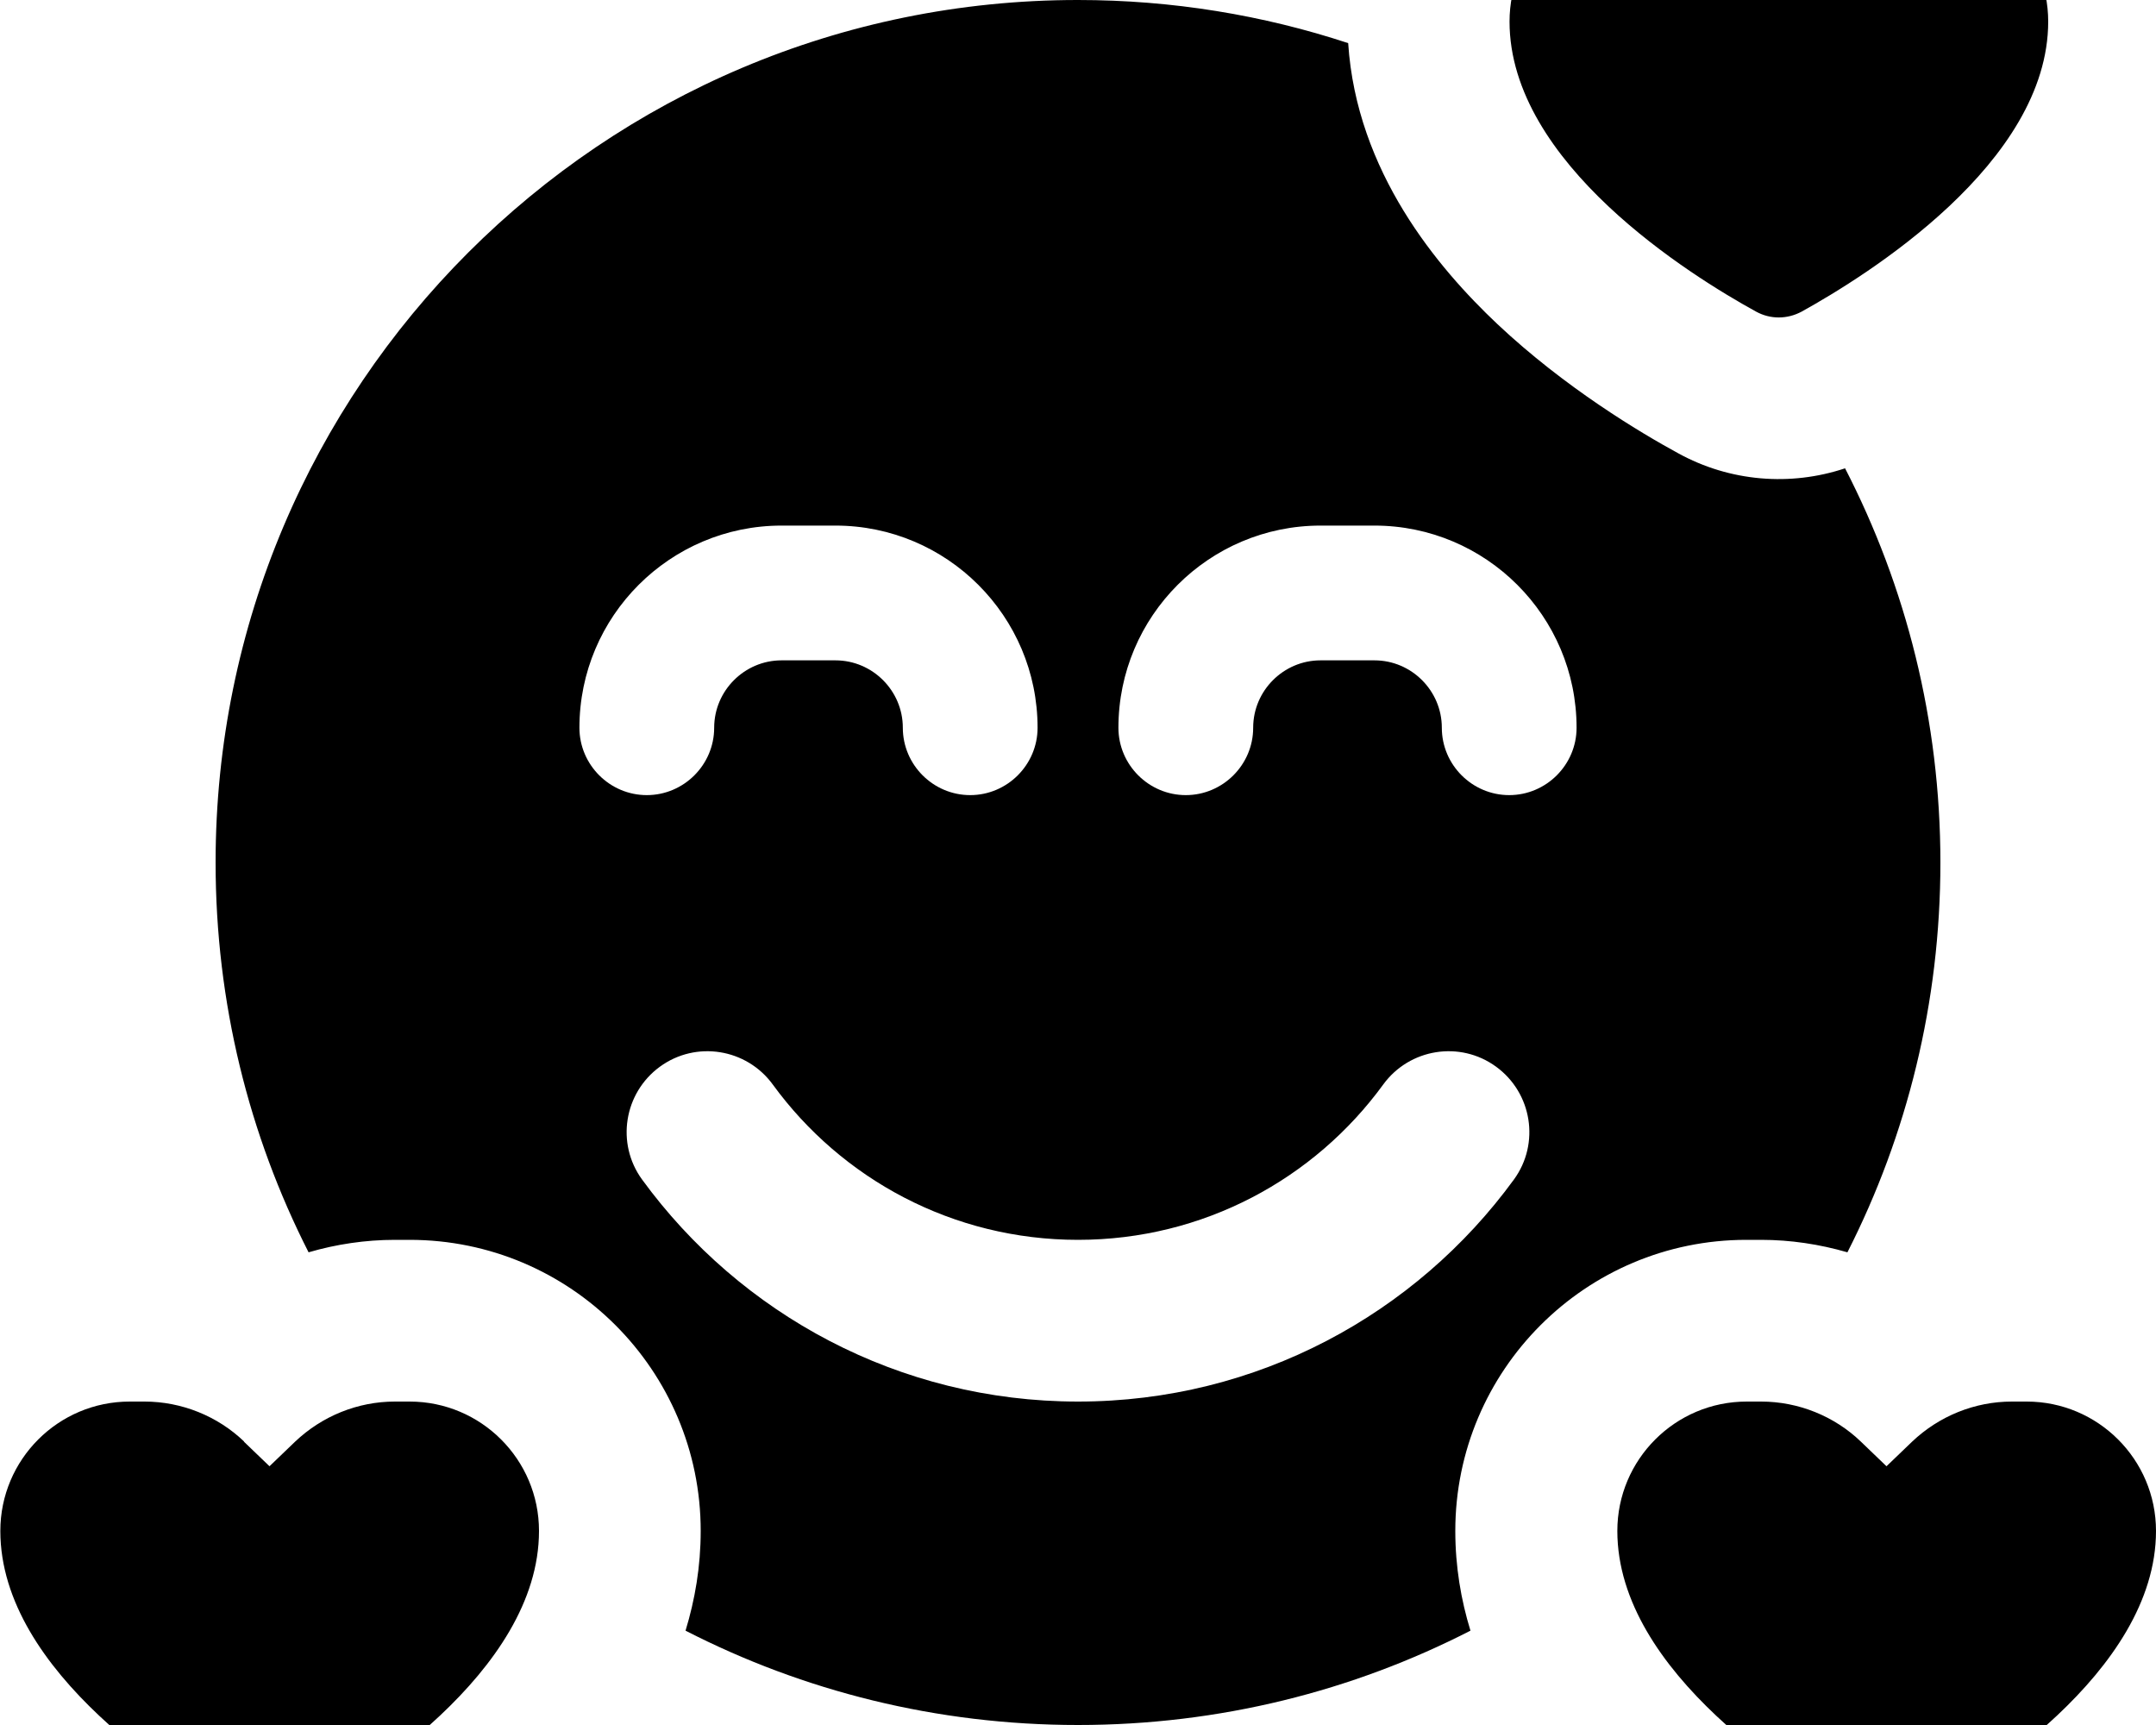
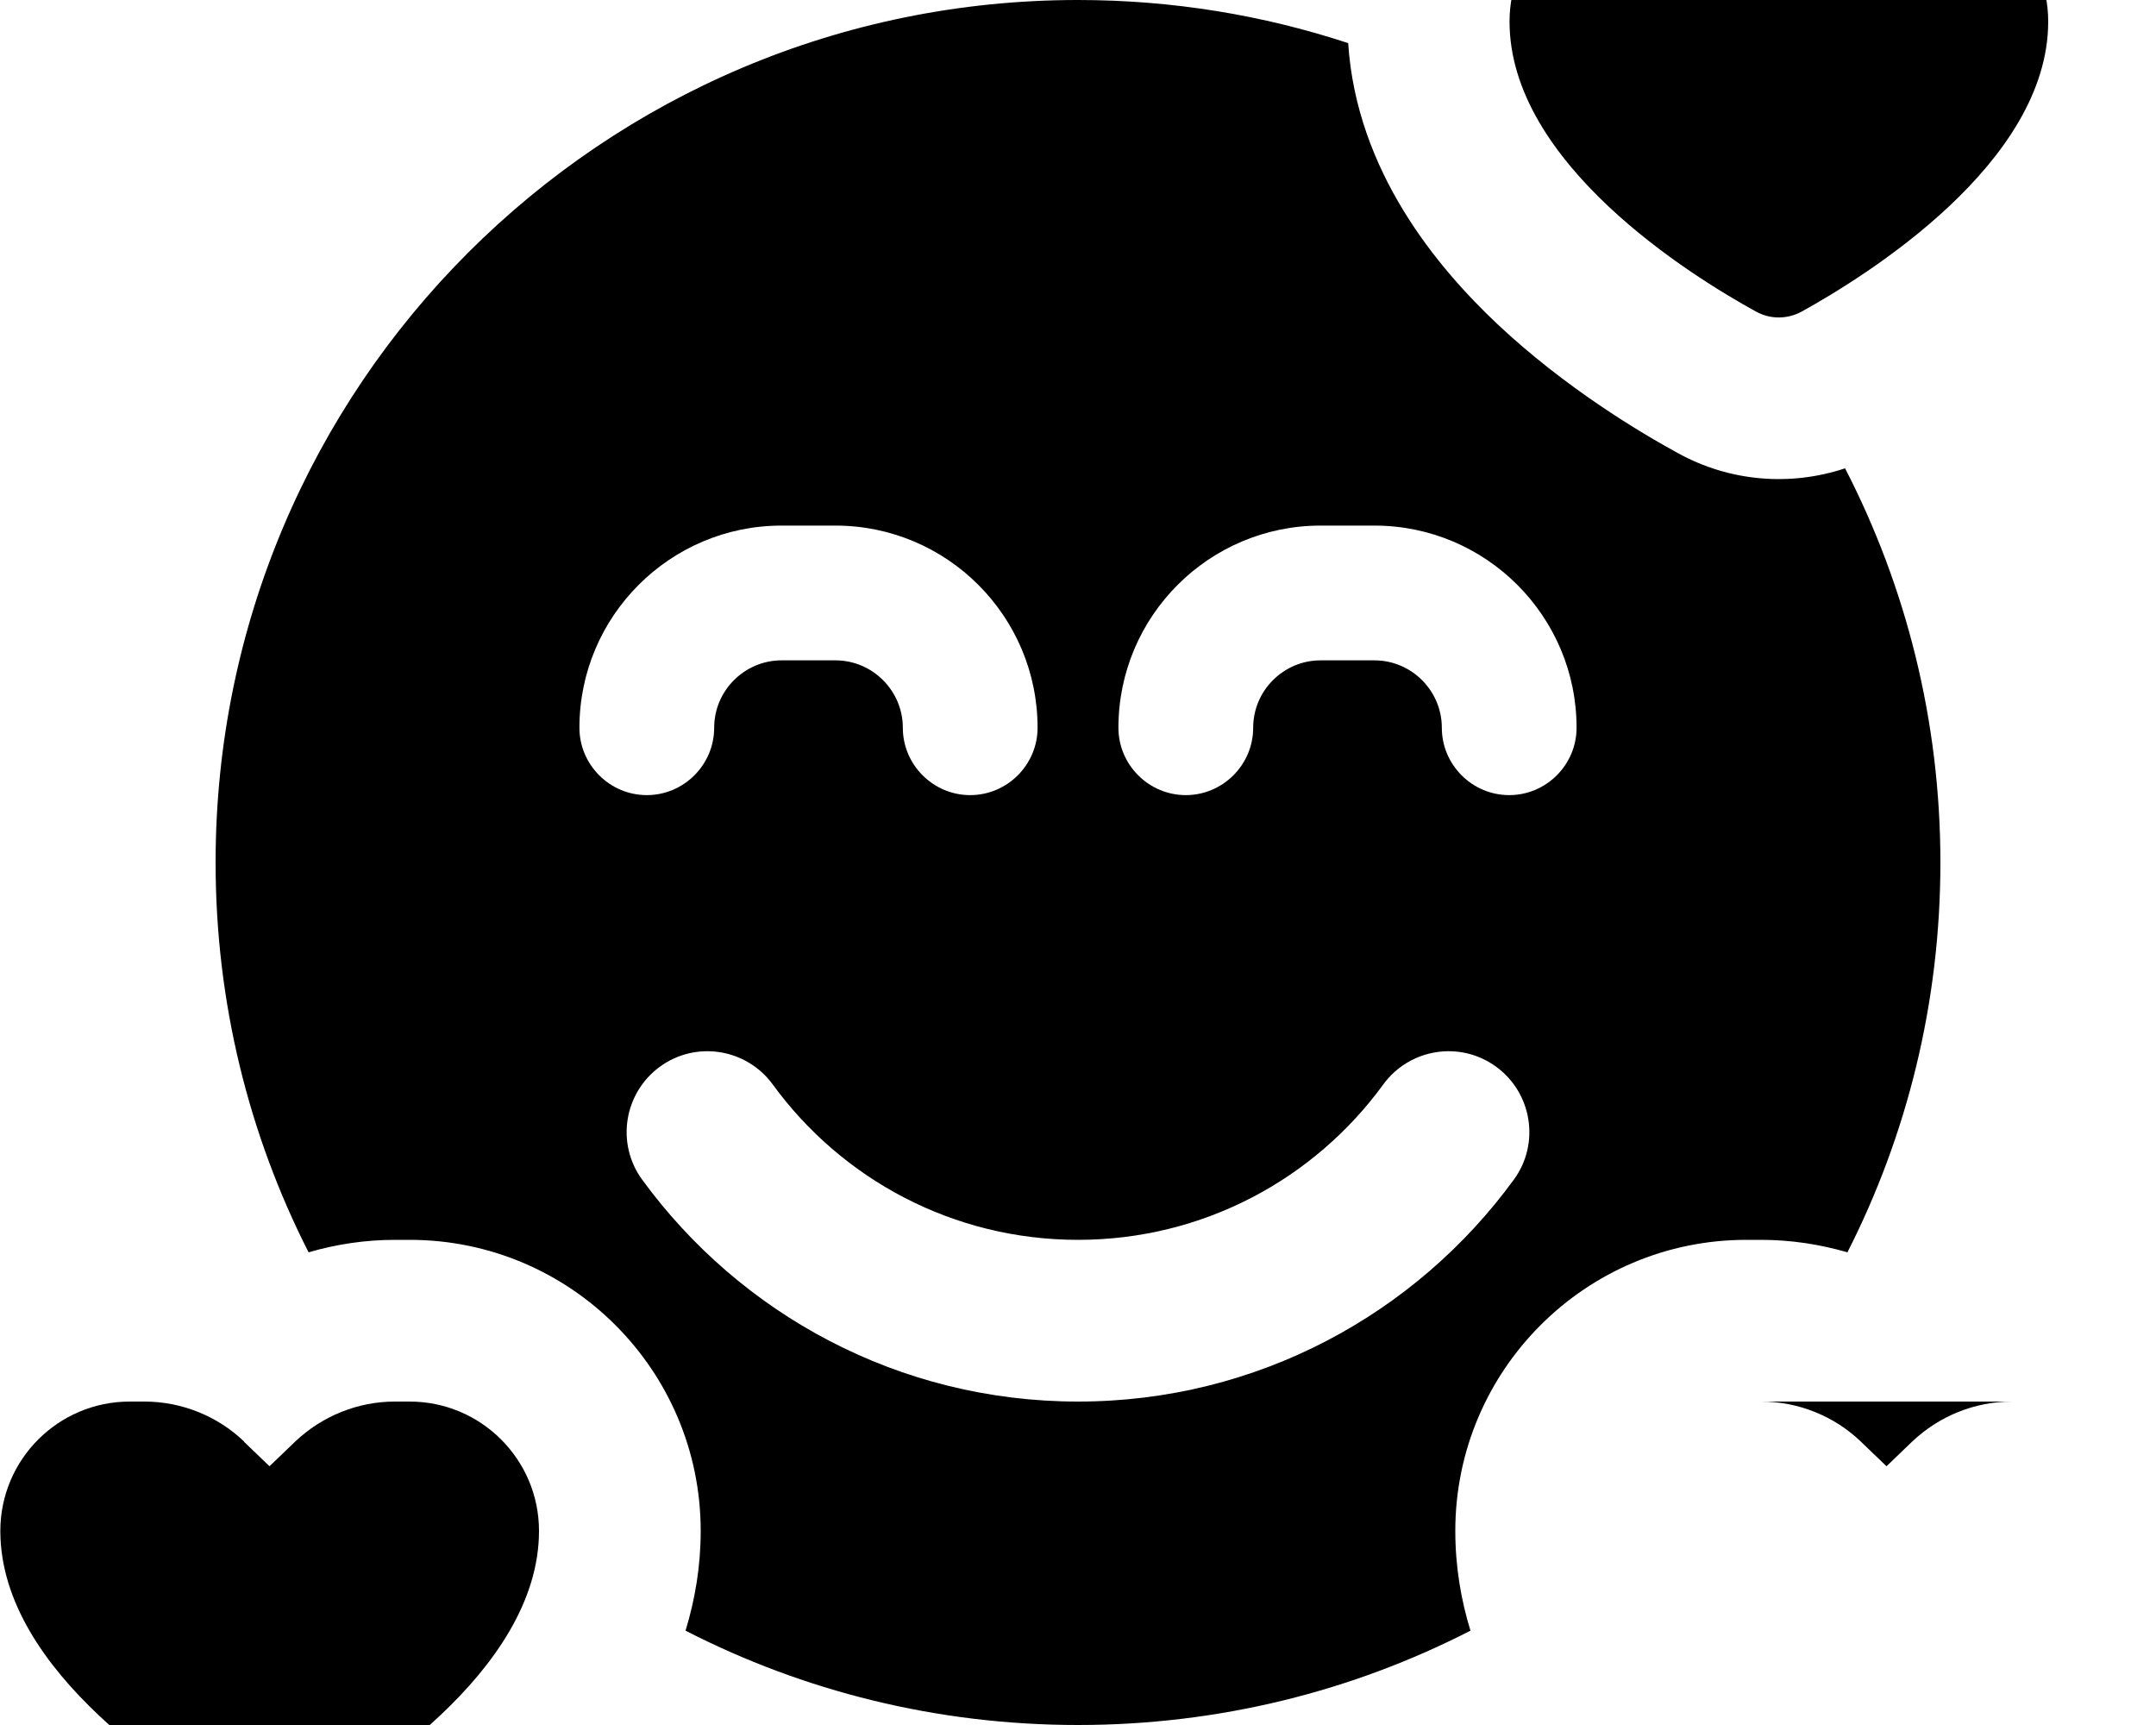
<svg xmlns="http://www.w3.org/2000/svg" viewBox="0 0 640 512">
-   <path fill="currentColor" d="M520.4-20.1l7.6 7.3 7.6-7.3c8-7.6 18.6-11.9 29.6-11.9l4.4 0c21.2 0 38.4 17.2 38.4 38.4 0 42-53.9 75.4-73.2 86.1-4.3 2.3-9.3 2.3-13.5 0-19.3-10.6-73.2-44-73.2-86.1 0-21.2 17.2-38.4 38.4-38.4l4.4 0c11 0 21.7 4.3 29.6 11.9zM320 0c28 0 55 4.5 80.2 12.8 2.5 38.2 26.6 66.7 44.3 83.4 20.1 18.9 42.4 32.2 53.6 38.3 15.4 8.5 33.4 9.9 49.6 4.5 18.1 35.1 28.3 74.9 28.3 117 0 41.6-9.9 80.9-27.6 115.7-8.3-2.4-16.9-3.7-25.6-3.7l-4.4 0c-47.7 0-86.4 38.7-86.4 86.4 0 10.6 1.7 20.5 4.5 29.6-34.9 17.9-74.5 28-116.5 28s-81.6-10.1-116.5-28c2.8-9.2 4.5-19 4.5-29.6 0-47.7-38.7-86.4-86.4-86.4l-4.4 0C108.5 368 99.8 369.3 91.6 371.7 73.9 336.9 64 297.6 64 256 64 114.6 178.6 0 320 0zM229.4 321.9c-7.8-10.7-22.8-13.1-33.5-5.3s-13.1 22.8-5.3 33.5C219.7 390 266.8 416 320 416s100.3-26 129.4-65.9c7.8-10.7 5.4-25.7-5.3-33.5s-25.7-5.4-33.5 5.3c-20.4 28-53.4 46.1-90.6 46.1s-70.2-18.1-90.6-46.1zM232 196l16 0c11 0 20 9 20 20s9 20 20 20 20-9 20-20c0-33.1-26.9-60-60-60l-16 0c-33.1 0-60 26.9-60 60 0 11 9 20 20 20s20-9 20-20 9-20 20-20zm140 20c0-11 9-20 20-20l16 0c11 0 20 9 20 20s9 20 20 20 20-9 20-20c0-33.1-26.9-60-60-60l-16 0c-33.1 0-60 26.9-60 60 0 11 9 20 20 20s20-9 20-20zM72.4 427.9l7.6 7.3 7.6-7.3c8-7.6 18.6-11.9 29.6-11.9l4.4 0c21.2 0 38.4 17.2 38.4 38.4 0 42-53.9 75.4-73.2 86.1-4.3 2.3-9.3 2.3-13.5 0-19.3-10.6-73.2-44-73.2-86.1 0-21.2 17.2-38.4 38.4-38.4l4.4 0c11 0 21.7 4.3 29.6 11.9zM522.8 416c11 0 21.7 4.3 29.6 11.9l7.6 7.3 7.6-7.3c8-7.6 18.6-11.9 29.6-11.9l4.4 0c21.2 0 38.4 17.2 38.4 38.4 0 42-53.9 75.4-73.2 86.1-4.3 2.3-9.3 2.3-13.5 0-19.3-10.6-73.2-44-73.2-86.1 0-21.2 17.2-38.4 38.4-38.4l4.4 0z" />
+   <path fill="currentColor" d="M520.4-20.1l7.6 7.3 7.6-7.3c8-7.6 18.6-11.9 29.6-11.9l4.4 0c21.2 0 38.4 17.2 38.4 38.4 0 42-53.9 75.4-73.2 86.1-4.3 2.3-9.3 2.3-13.5 0-19.3-10.6-73.2-44-73.2-86.1 0-21.2 17.2-38.4 38.4-38.4l4.4 0c11 0 21.7 4.3 29.6 11.9zM320 0c28 0 55 4.5 80.2 12.8 2.5 38.2 26.6 66.7 44.3 83.4 20.1 18.9 42.4 32.2 53.6 38.3 15.4 8.5 33.4 9.9 49.6 4.5 18.1 35.1 28.3 74.9 28.3 117 0 41.6-9.9 80.9-27.6 115.7-8.3-2.4-16.9-3.7-25.6-3.7l-4.4 0c-47.7 0-86.4 38.7-86.4 86.4 0 10.6 1.7 20.5 4.5 29.6-34.9 17.9-74.5 28-116.5 28s-81.6-10.1-116.5-28c2.8-9.2 4.5-19 4.5-29.6 0-47.7-38.7-86.4-86.4-86.4l-4.4 0C108.5 368 99.8 369.3 91.6 371.7 73.9 336.9 64 297.6 64 256 64 114.6 178.6 0 320 0zM229.4 321.9c-7.8-10.7-22.8-13.1-33.5-5.3s-13.1 22.8-5.3 33.5C219.7 390 266.8 416 320 416s100.3-26 129.4-65.9c7.8-10.7 5.4-25.7-5.3-33.5s-25.7-5.4-33.5 5.3c-20.4 28-53.4 46.1-90.6 46.1s-70.2-18.1-90.6-46.1zM232 196l16 0c11 0 20 9 20 20s9 20 20 20 20-9 20-20c0-33.1-26.9-60-60-60l-16 0c-33.1 0-60 26.9-60 60 0 11 9 20 20 20s20-9 20-20 9-20 20-20zm140 20c0-11 9-20 20-20l16 0c11 0 20 9 20 20s9 20 20 20 20-9 20-20c0-33.1-26.9-60-60-60l-16 0c-33.1 0-60 26.9-60 60 0 11 9 20 20 20s20-9 20-20zM72.4 427.9l7.6 7.3 7.6-7.3c8-7.6 18.6-11.9 29.6-11.9l4.4 0c21.2 0 38.4 17.2 38.4 38.4 0 42-53.9 75.4-73.2 86.1-4.3 2.3-9.3 2.3-13.5 0-19.3-10.6-73.2-44-73.2-86.1 0-21.2 17.2-38.4 38.4-38.4l4.4 0c11 0 21.7 4.3 29.6 11.9zM522.8 416c11 0 21.7 4.3 29.6 11.9l7.6 7.3 7.6-7.3c8-7.6 18.6-11.9 29.6-11.9l4.4 0l4.4 0z" />
</svg>